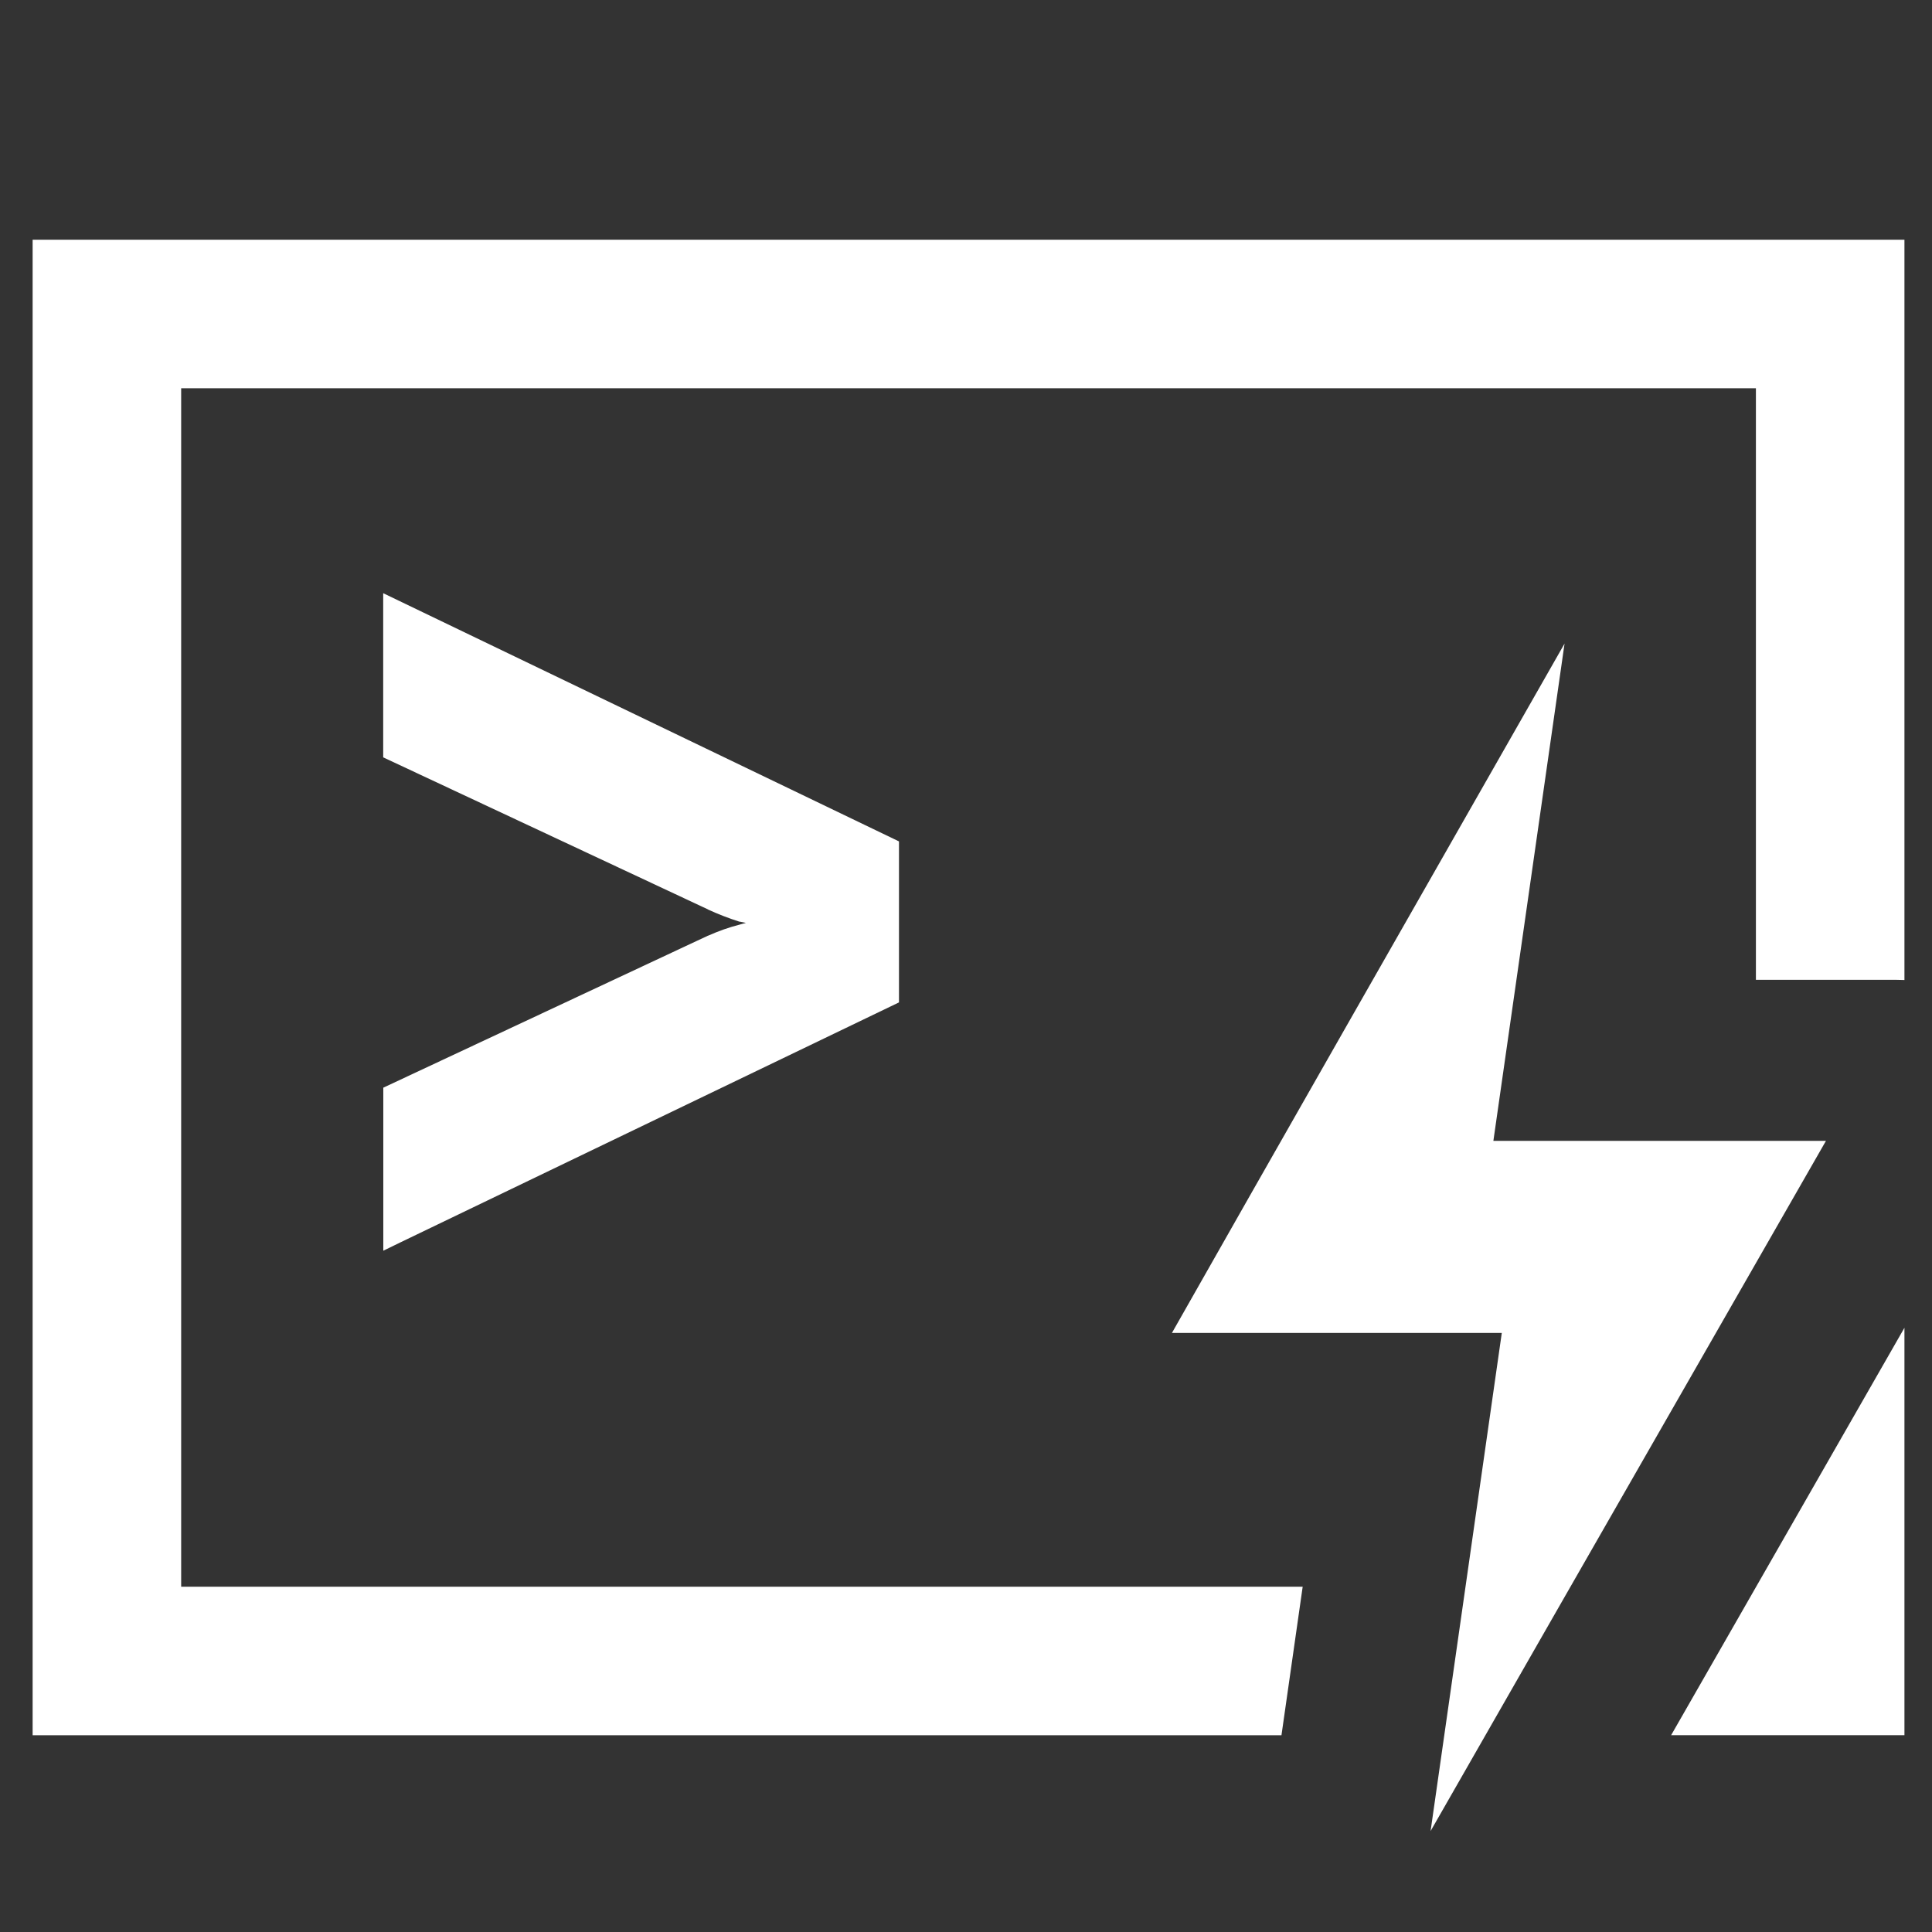
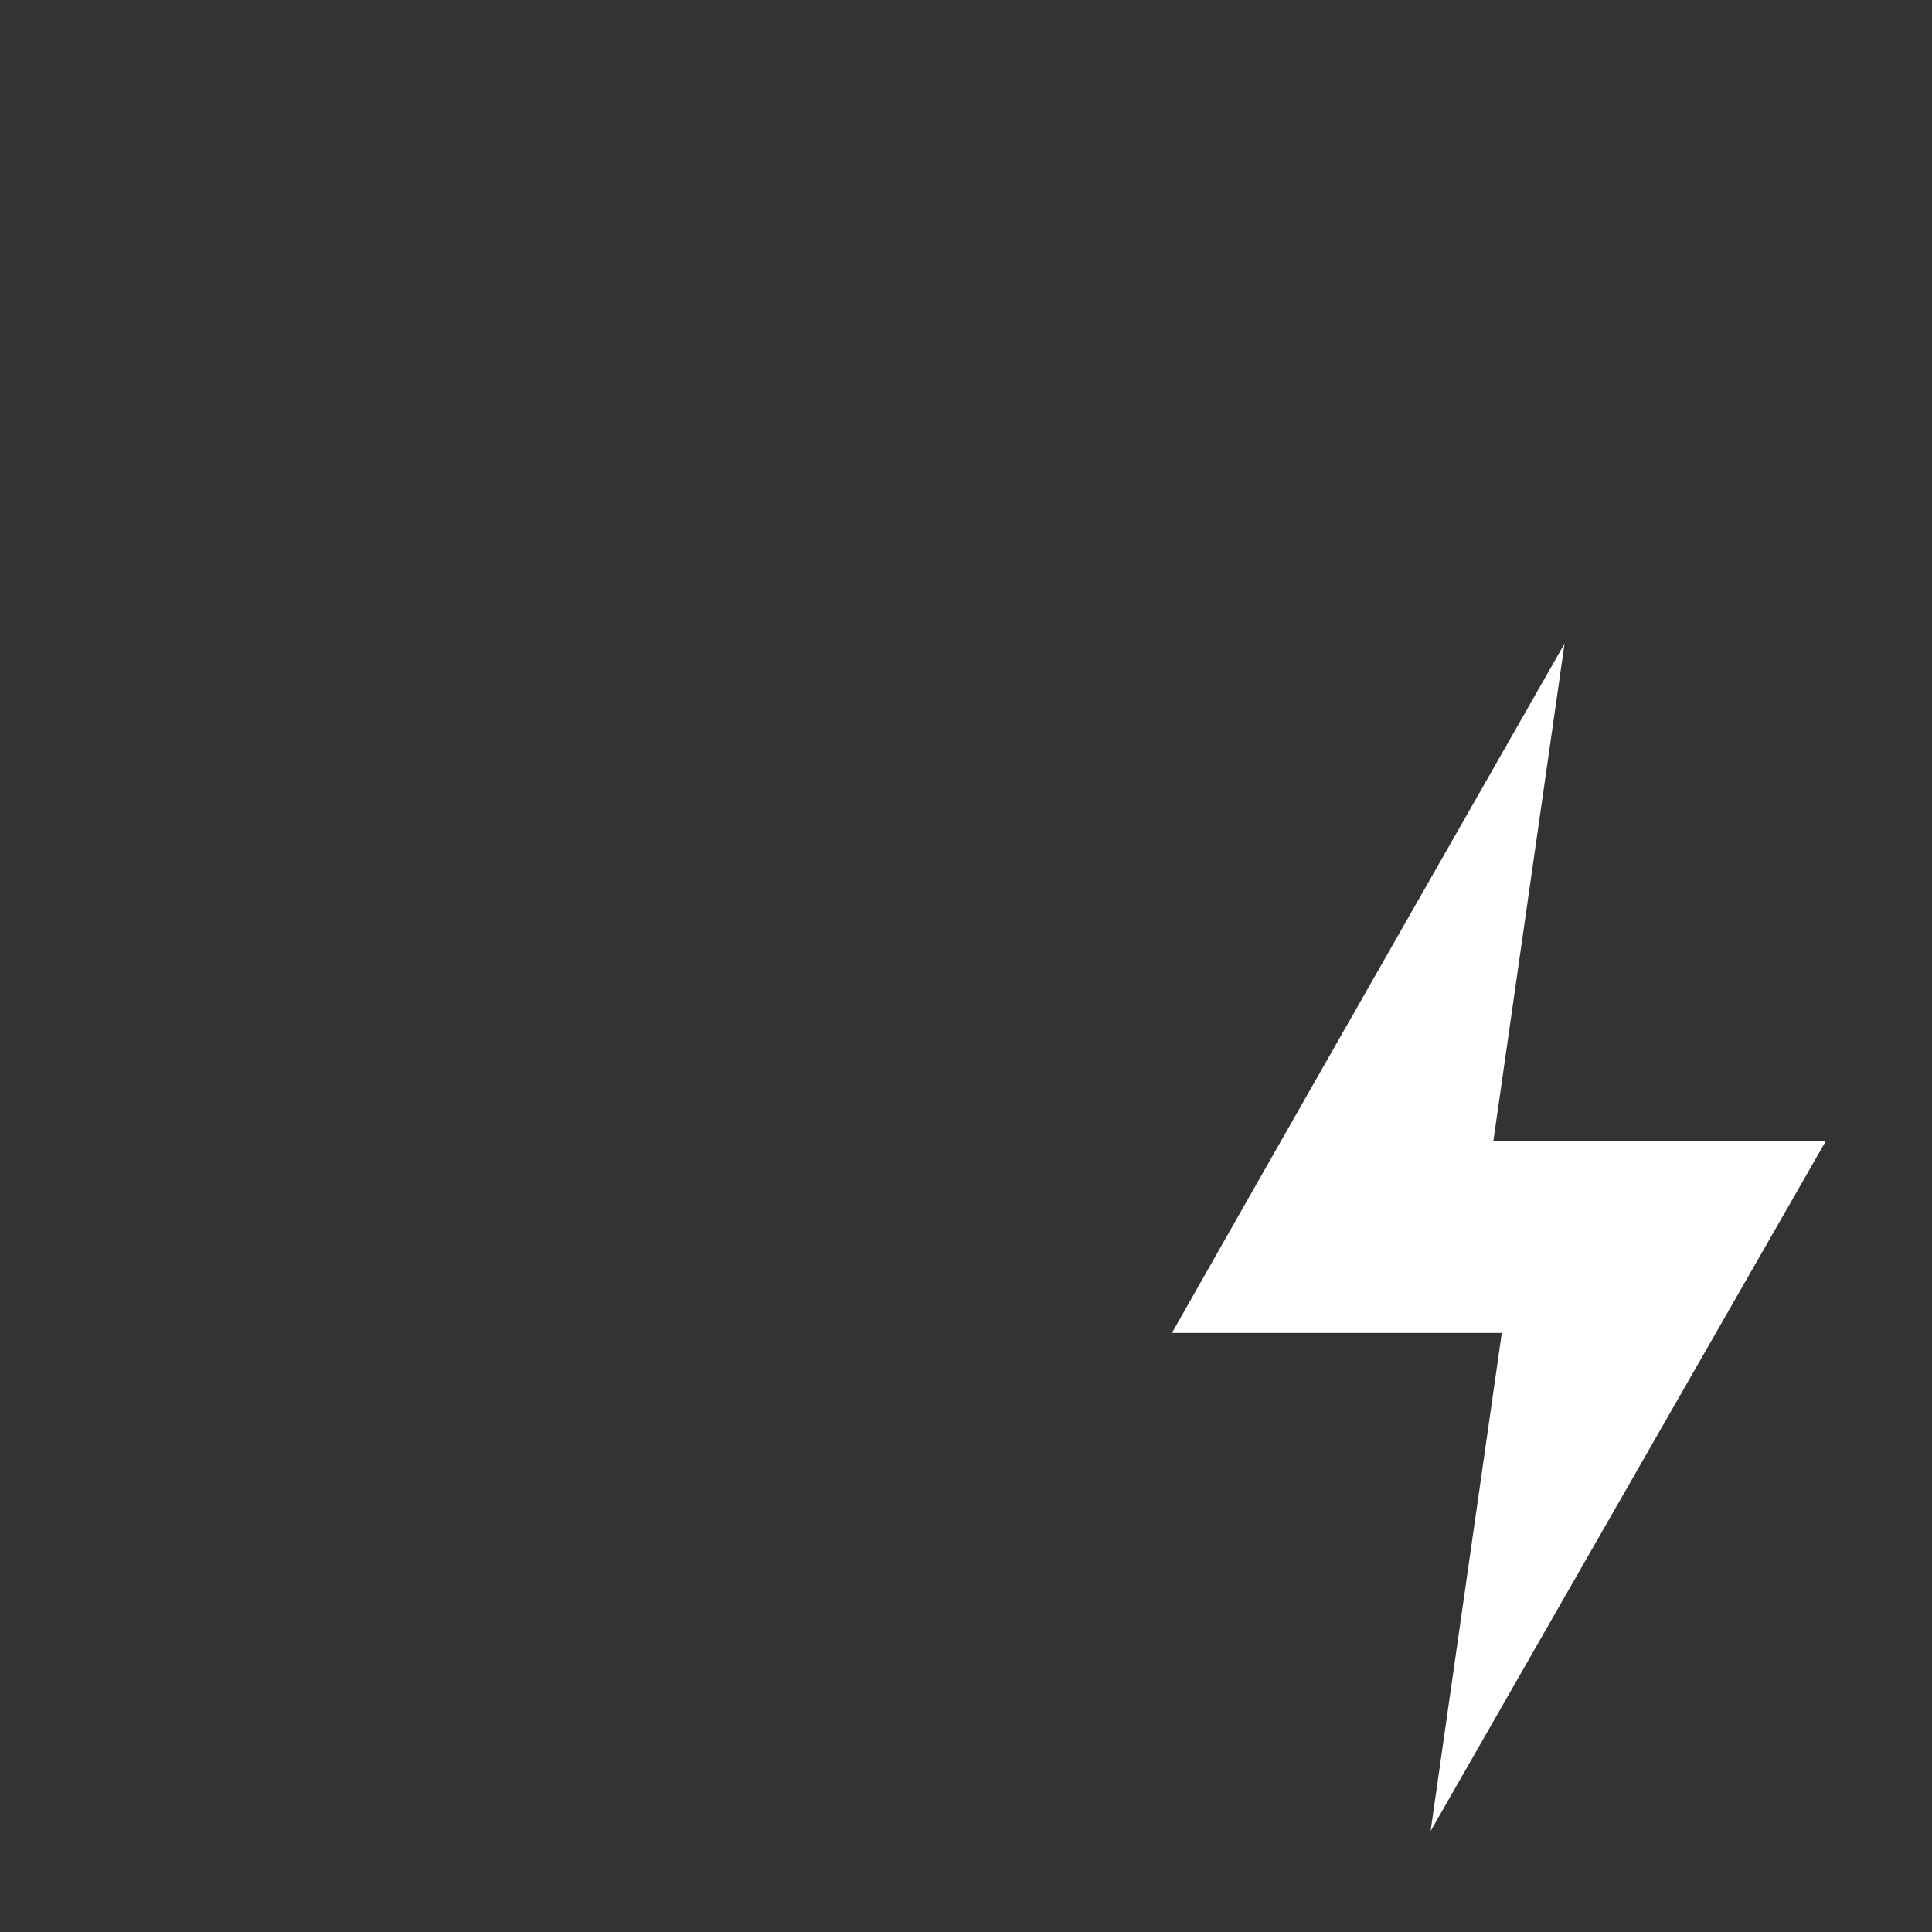
<svg xmlns="http://www.w3.org/2000/svg" xmlns:ns1="http://www.inkscape.org/namespaces/inkscape" xmlns:ns2="http://sodipodi.sourceforge.net/DTD/sodipodi-0.dtd" width="50.271mm" height="50.271mm" viewBox="0 0 50.271 50.271" version="1.1" id="svg8" ns1:version="1.1.1 (3bf5ae0, 2021-09-20)" ns2:docname="notification_instant.svg" ns1:export-filename="/home/pheckel/Code/ntfy-android/assets/notification.png" ns1:export-xdpi="258.69" ns1:export-ydpi="258.69">
  <rect x="0" y="0" width="50.271" height="50.271" fill="#333333" stroke="none" />
  <defs id="defs2" />
  <ns2:namedview id="base" pagecolor="#505050" bordercolor="#666666" borderopacity="1.0" ns1:pageopacity="0" ns1:pageshadow="2" ns1:zoom="3.2922024" ns1:cx="108.28617" ns1:cy="72.899528" ns1:document-units="mm" ns1:current-layer="layer1" showgrid="false" ns1:measure-start="0,0" ns1:measure-end="0,0" ns1:snap-text-baseline="true" ns1:window-width="1863" ns1:window-height="1025" ns1:window-x="57" ns1:window-y="27" ns1:window-maximized="1" fit-margin-top="0" fit-margin-left="0" fit-margin-right="0" fit-margin-bottom="0" showguides="true" ns1:guide-bbox="true" ns1:pagecheckerboard="0" />
  <g ns1:label="foreground" ns1:groupmode="layer" id="layer1" transform="translate(-51.147,-81.516)" style="display:inline">
    <g id="path1011-3-5" transform="matrix(2.517,0,0,2.648,-96.041,-195.69)" style="font-size:8.483px;font-family:sans-serif;letter-spacing:0px;word-spacing:0px;display:inline;fill:#ffffff;stroke:#ffffff;stroke-width:0.387;stroke-miterlimit:4;stroke-dasharray:none">
-       <path style="color:#000000;-inkscape-font-specification:'JetBrains Mono, Bold';fill:#ffffff;stroke:none;stroke-width:0.387;stroke-miterlimit:4;stroke-dasharray:none" d="m 62.57,116.77 v -1.312 l 3.28,-1.459 q 0.158,-0.068 0.305,-0.102 0.158,-0.045 0.283,-0.068 0.136,-0.011 0.271,-0.023 v -0.09 q -0.136,-0.011 -0.271,-0.045 -0.124,-0.023 -0.283,-0.057 -0.147,-0.045 -0.305,-0.113 l -3.28,-1.459 v -1.323 l 5.067,2.319 v 1.414 z" id="path1213-5-9" />
-       <path style="color:#000000;-inkscape-font-specification:'JetBrains Mono, Bold';fill:#ffffff;stroke:none;stroke-width:0.387;stroke-miterlimit:4;stroke-dasharray:none" d="m 62.439,110.514 v 1.613 l 3.357,1.494 0.002,0.002 c 0.109,0.047 0.215,0.086 0.318,0.117 l 0.006,0.002 h 0.006 c 0.022,0.005 0.039,0.007 0.061,0.012 -0.025,0.007 -0.044,0.01 -0.07,0.018 -0.104,0.025 -0.211,0.061 -0.32,0.107 h -0.002 l -3.357,1.494 v 1.602 l 0.186,-0.086 5.145,-2.354 v -1.582 z m 0.262,0.408 4.805,2.199 v 1.246 l -4.805,2.199 v -1.023 l 3.201,-1.424 c 0.099,-0.043 0.194,-0.073 0.283,-0.094 h 0.004 l 0.002,-0.002 c 0.1,-0.029 0.189,-0.048 0.266,-0.062 0.002,-3.2e-4 0.004,-0.002 0.006,-0.002 l 0.379,-0.031 v -0.332 l -0.121,-0.01 c -0.083,-0.007 -0.166,-0.022 -0.25,-0.043 h -0.004 l -0.004,-0.002 c -0.078,-0.014 -0.168,-0.032 -0.268,-0.053 -0.092,-0.028 -0.19,-0.064 -0.291,-0.107 h -0.002 l -3.201,-1.424 z" id="path1215-6-2" />
-     </g>
-     <path id="rect849-7-2" style="color:#000000;display:inline;fill:#ffffff;stroke-width:1;-inkscape-stroke:none" d="m 51.996,87.754 v 1.934 36.979 h 32.495 l 0.552,-3.865 H 55.861 V 91.619 h 40.975 v 15.392 h 3.648 c 0.069,0 0.143,0.003 0.217,0.005 V 87.754 Z m 48.705,28.311 c -2.366,4.129 -4.51,7.873 -6.071,10.601 h 6.071 z" />
+       </g>
    <path id="path6295" style="color:#000000;display:inline;fill:#ffffff;stroke:none;stroke-width:1;stroke-miterlimit:4;stroke-dasharray:none" d="m 91.857,98.262 c -4.139,7.257 -7.823,13.715 -10.216,17.937 h 8.583 l -1.853,12.962 c 1.202,-2.104 3.897,-6.809 10.288,-17.96 h -8.654 z" />
  </g>
  <g ns1:groupmode="layer" id="g18852" ns1:label="round icon preview" style="display:none">
-     <path id="path18850" style="opacity:1;fill:#ffffff;fill-opacity:1;stroke-width:1" d="M 0,0 V 190 H 84.178 A 95.321,95.321 0 0 1 0.033,95.402 95.321,95.321 0 0 1 95.354,0.08 95.321,95.321 0 0 1 190,84.139 V 0 Z M 190,106.154 A 95.321,95.321 0 0 1 106.531,190 H 190 Z" transform="scale(0.265)" ns1:export-filename="/home/pheckel/Code/ntfy-android/assets/notification.png" ns1:export-xdpi="258.69" ns1:export-ydpi="258.69" />
-   </g>
+     </g>
</svg>